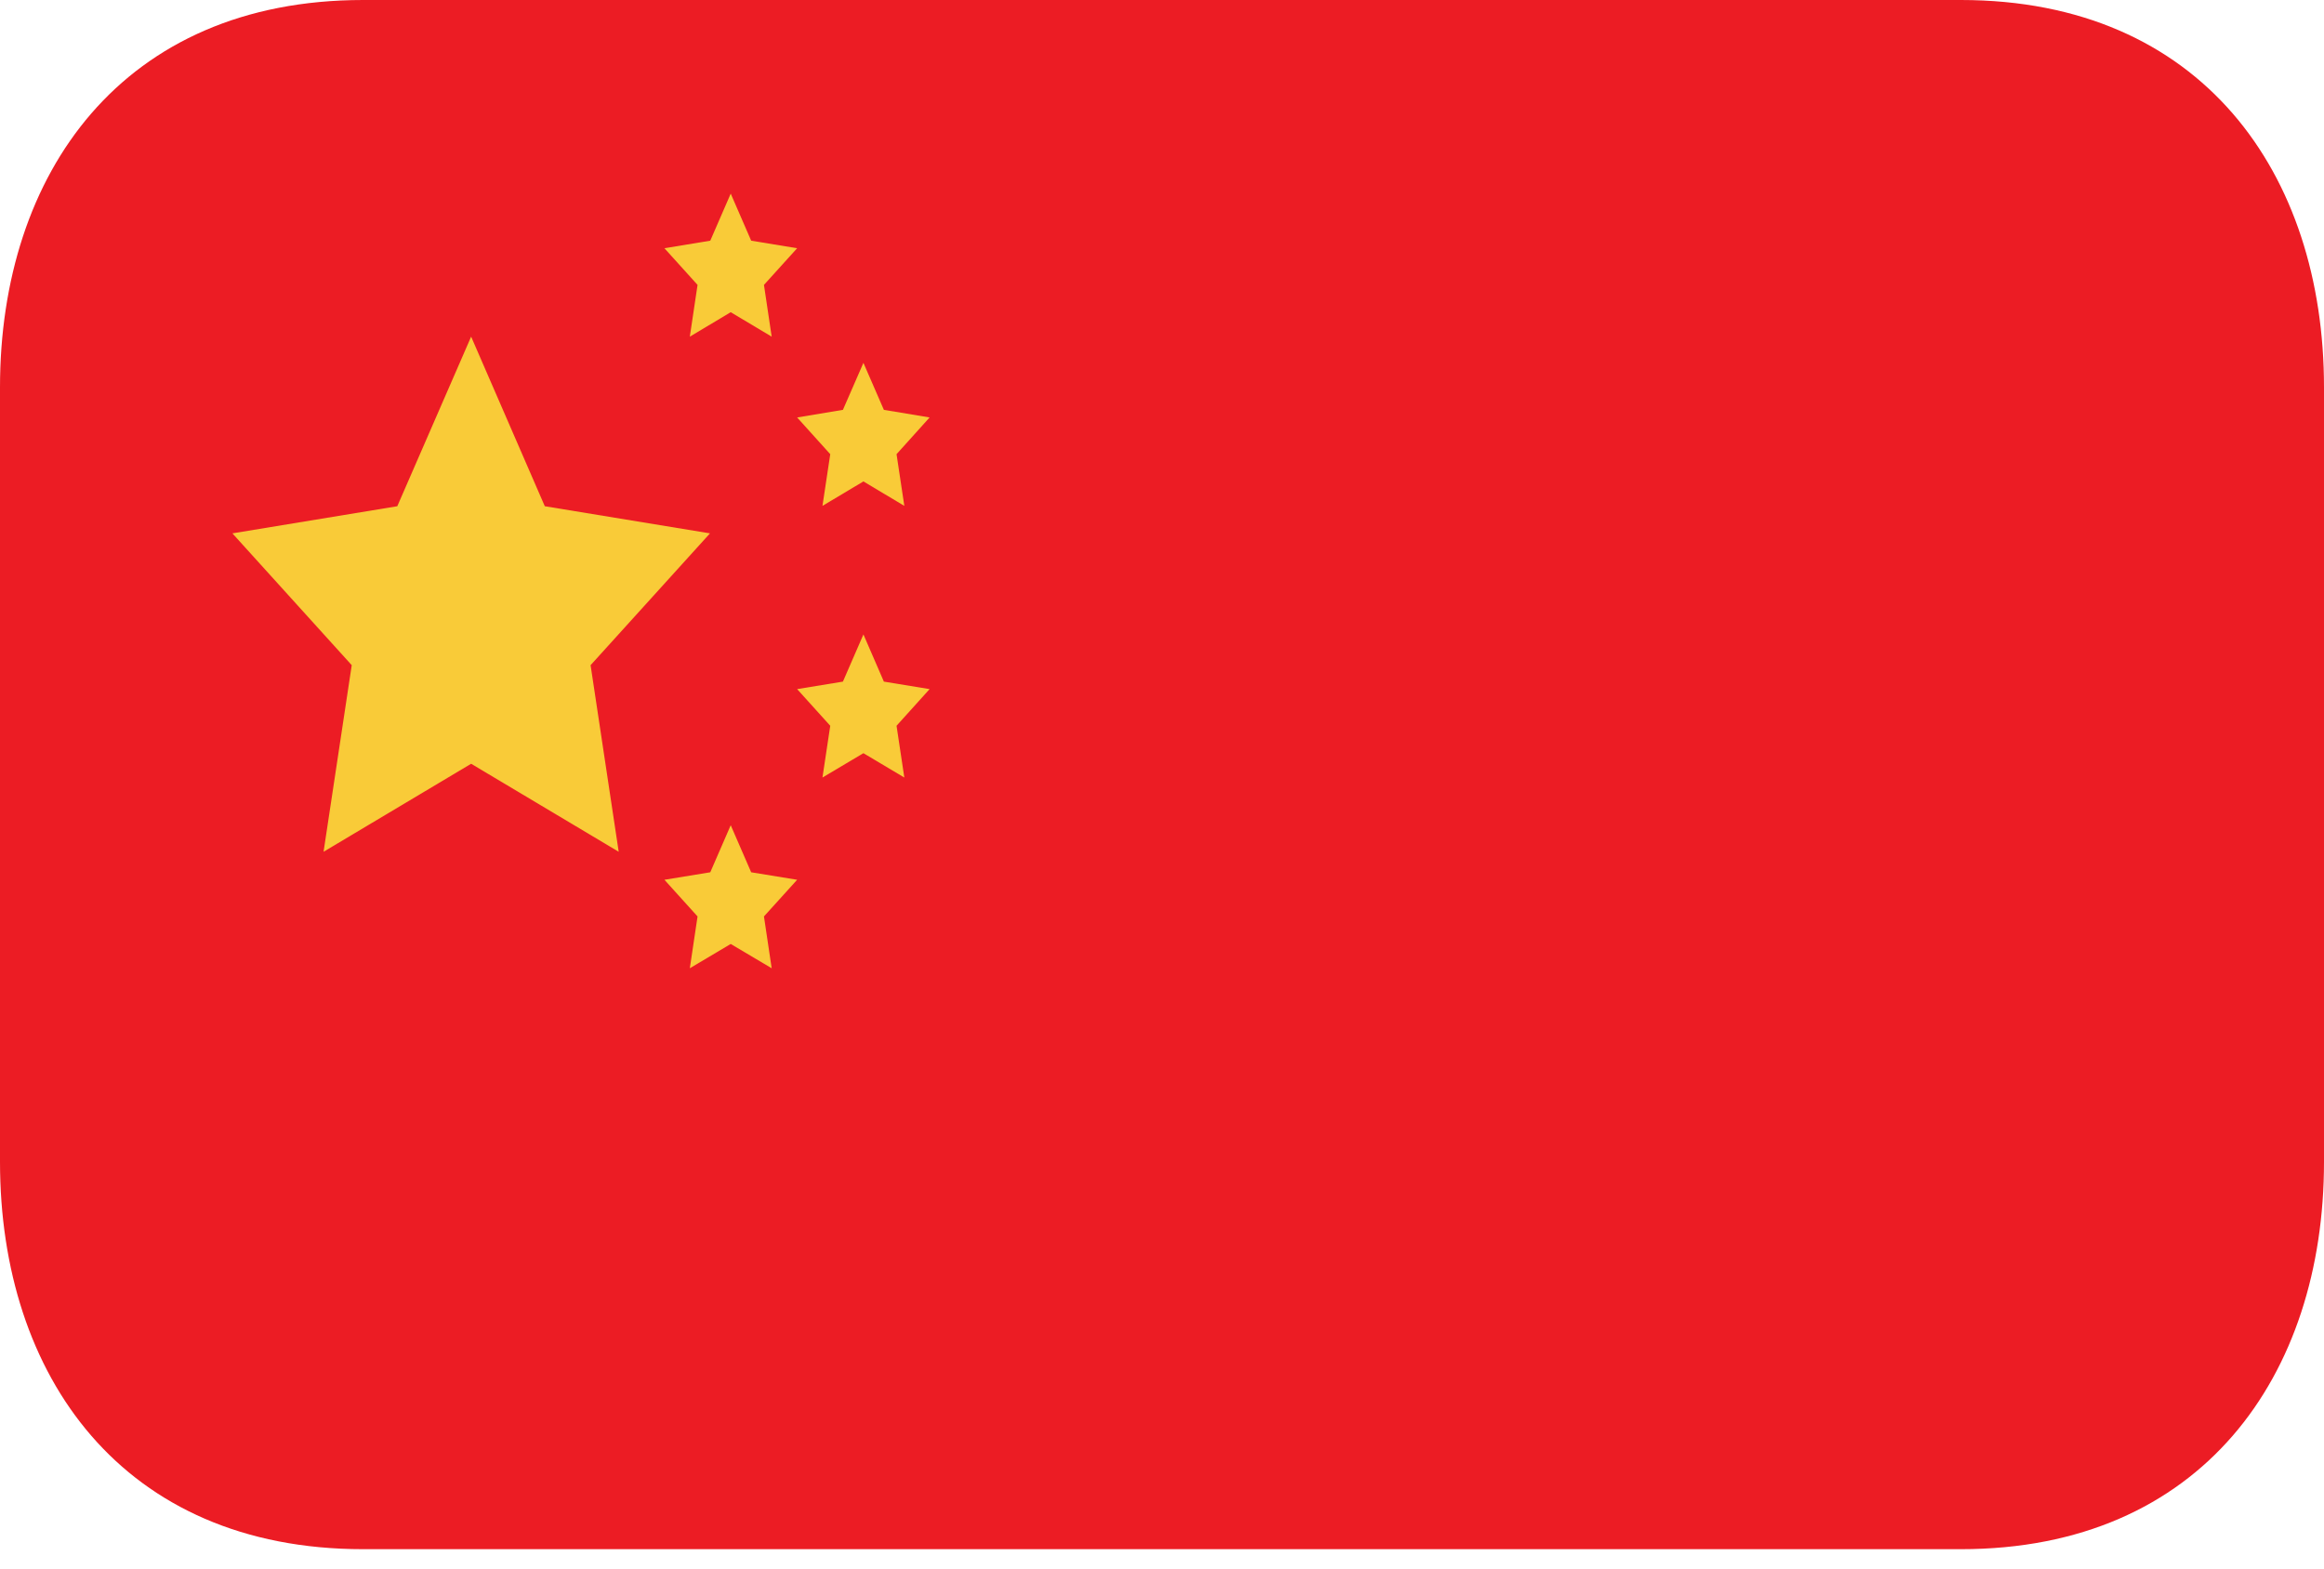
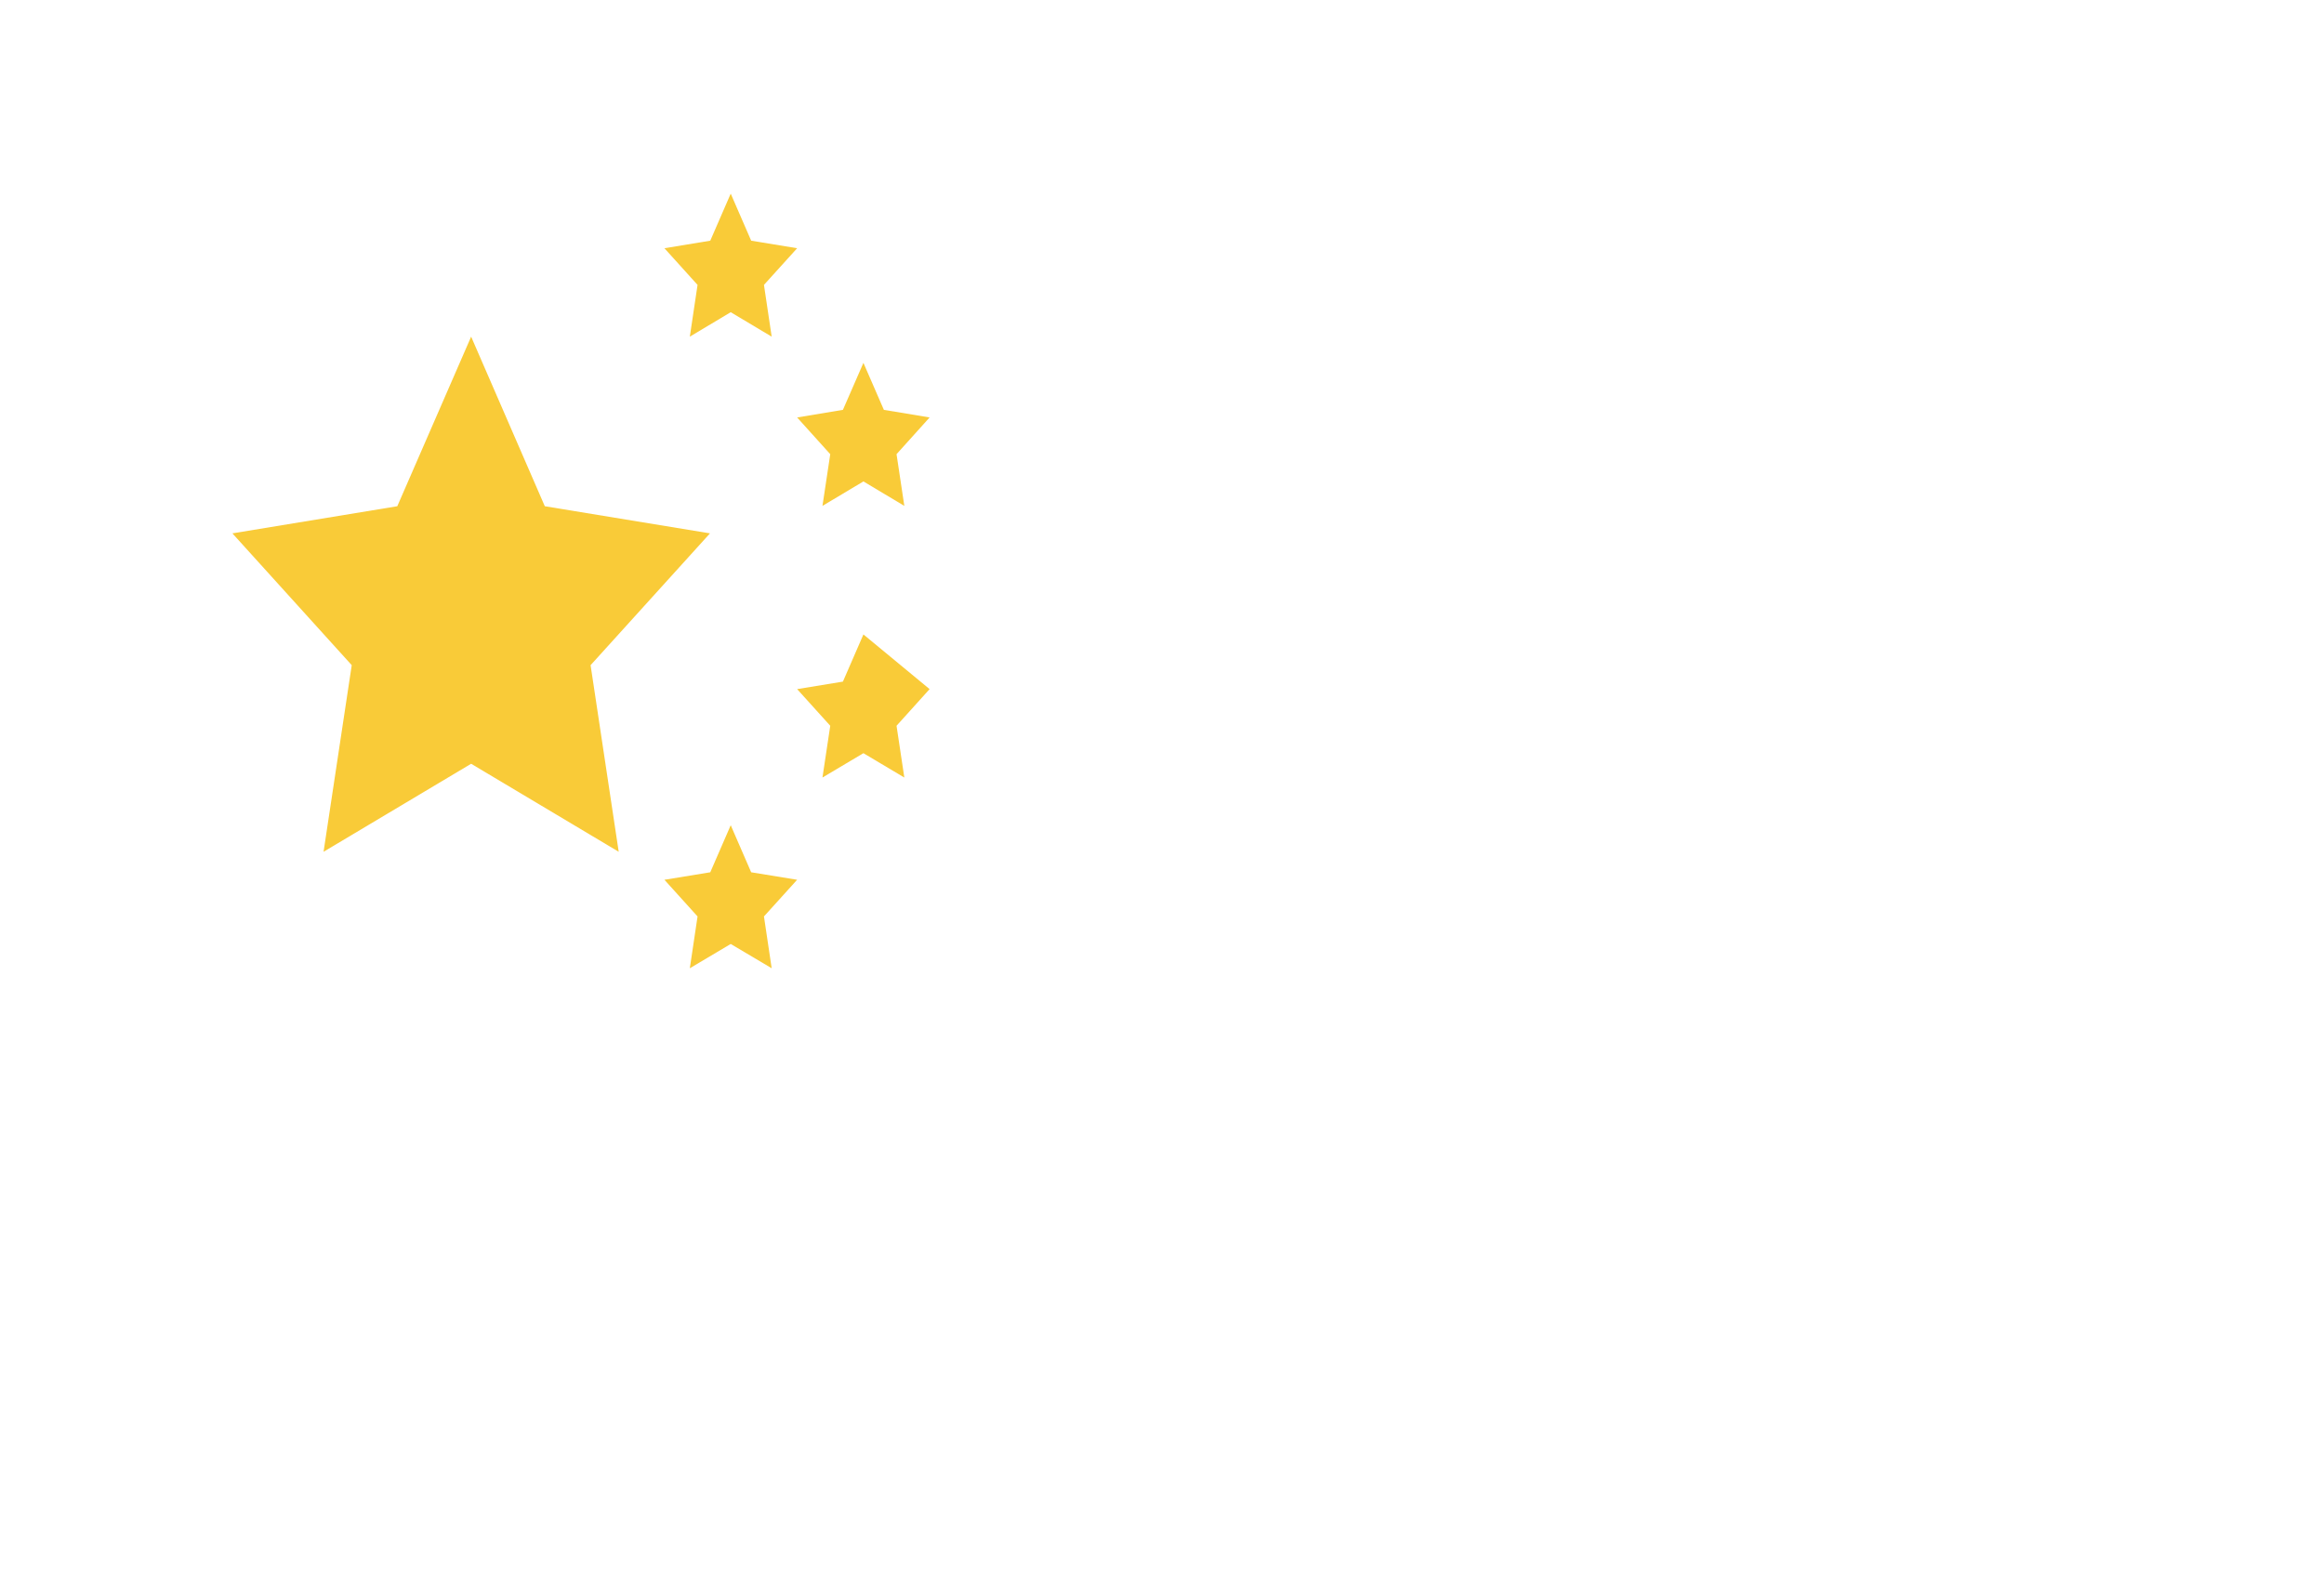
<svg xmlns="http://www.w3.org/2000/svg" width="40" height="27" viewBox="0 0 40 27" fill="none">
-   <path d="M40 20C40 23.682 37.892 26.667 33.75 26.667H6.25C2.108 26.667 0 23.682 0 20V6.667C0 2.985 2.108 0 6.25 0H33.75C37.892 0 40 2.985 40 6.667V20Z" fill="#EC1C24" />
-   <path d="M8.109 5.795L9.377 8.714L12.22 9.181L10.165 11.45L10.649 14.662L8.109 13.147L5.569 14.662L6.054 11.45L4 9.181L6.838 8.714L8.109 5.795ZM12.577 3.333L12.929 4.143L13.72 4.273L13.149 4.904L13.282 5.795L12.577 5.374L11.873 5.795L12.006 4.904L11.436 4.273L12.225 4.143L12.577 3.333ZM14.861 6.246L15.213 7.055L16 7.186L15.431 7.818L15.565 8.708L14.861 8.287L14.156 8.708L14.29 7.818L13.72 7.186L14.508 7.055L14.861 6.246ZM14.861 10.921L15.213 11.733L16 11.862L15.431 12.493L15.565 13.384L14.861 12.965L14.156 13.384L14.29 12.493L13.72 11.862L14.508 11.733L14.861 10.921ZM12.577 14.205L12.929 15.015L13.72 15.144L13.149 15.775L13.282 16.667L12.577 16.249L11.873 16.667L12.006 15.775L11.436 15.144L12.225 15.015L12.577 14.205Z" fill="#F9CB38" />
+   <path d="M8.109 5.795L9.377 8.714L12.22 9.181L10.165 11.45L10.649 14.662L8.109 13.147L5.569 14.662L6.054 11.45L4 9.181L6.838 8.714L8.109 5.795ZM12.577 3.333L12.929 4.143L13.72 4.273L13.149 4.904L13.282 5.795L12.577 5.374L11.873 5.795L12.006 4.904L11.436 4.273L12.225 4.143L12.577 3.333ZM14.861 6.246L15.213 7.055L16 7.186L15.431 7.818L15.565 8.708L14.861 8.287L14.156 8.708L14.29 7.818L13.72 7.186L14.508 7.055L14.861 6.246ZM14.861 10.921L16 11.862L15.431 12.493L15.565 13.384L14.861 12.965L14.156 13.384L14.29 12.493L13.72 11.862L14.508 11.733L14.861 10.921ZM12.577 14.205L12.929 15.015L13.72 15.144L13.149 15.775L13.282 16.667L12.577 16.249L11.873 16.667L12.006 15.775L11.436 15.144L12.225 15.015L12.577 14.205Z" fill="#F9CB38" />
</svg>